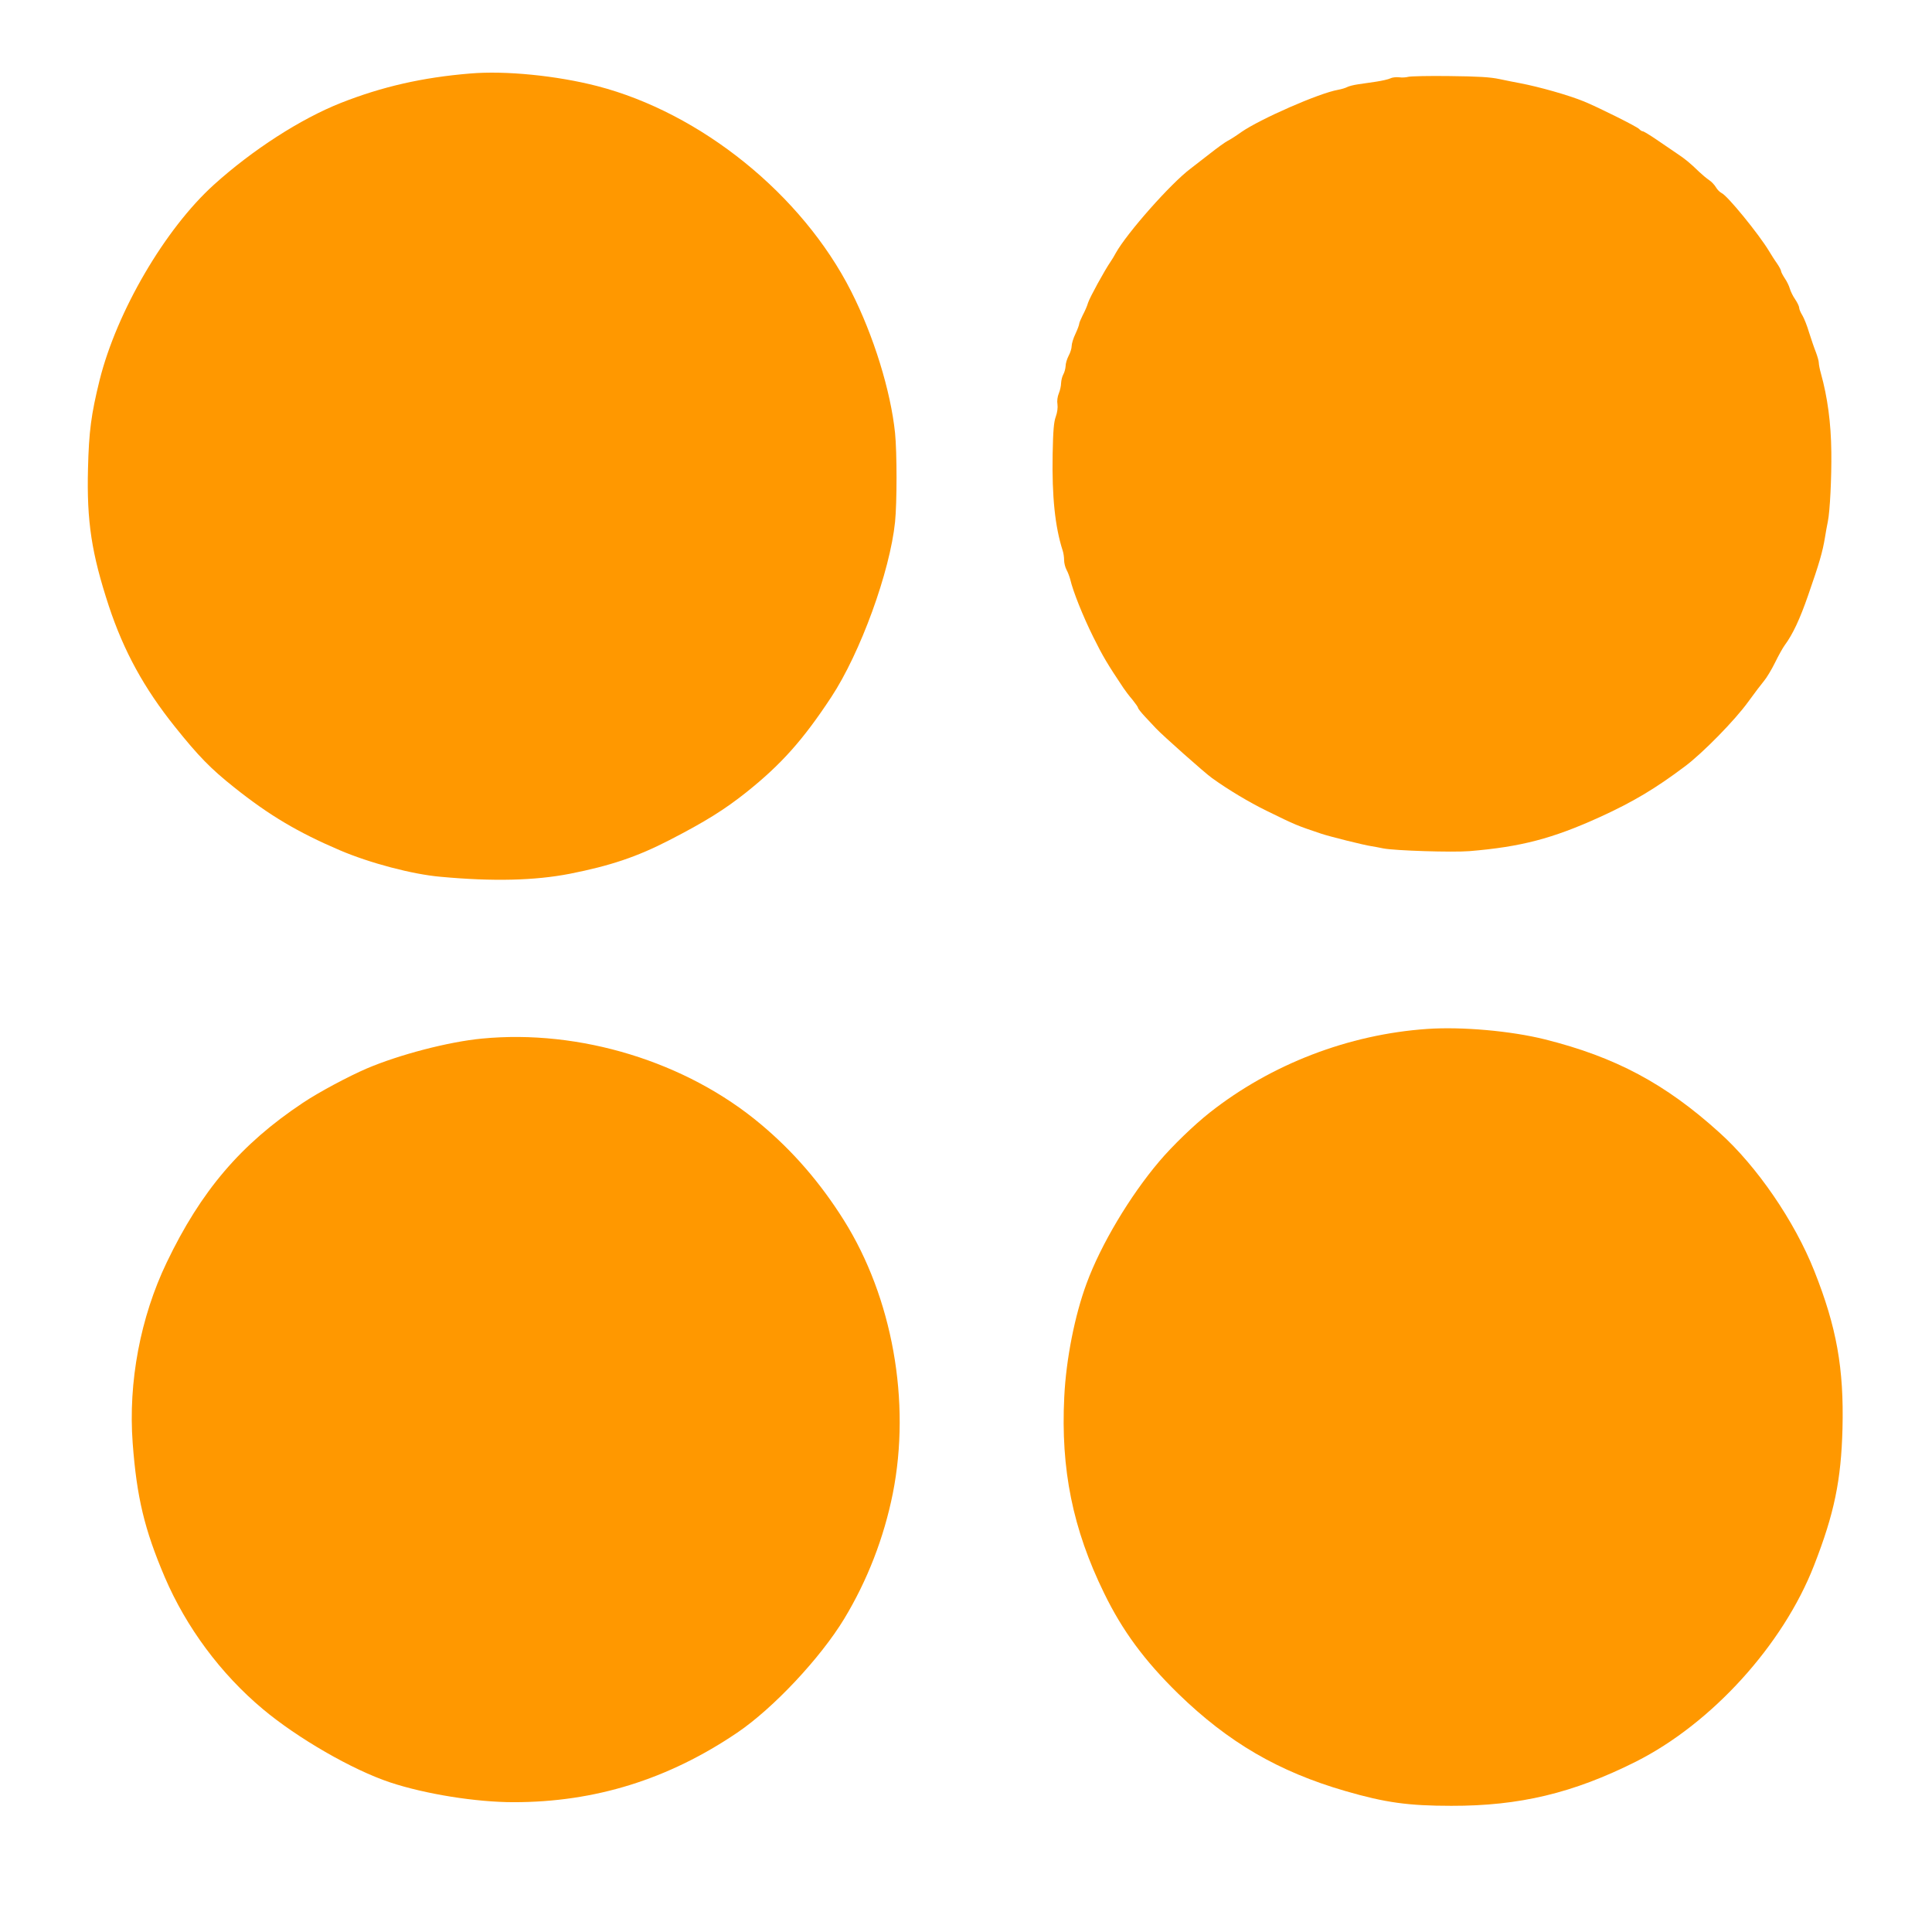
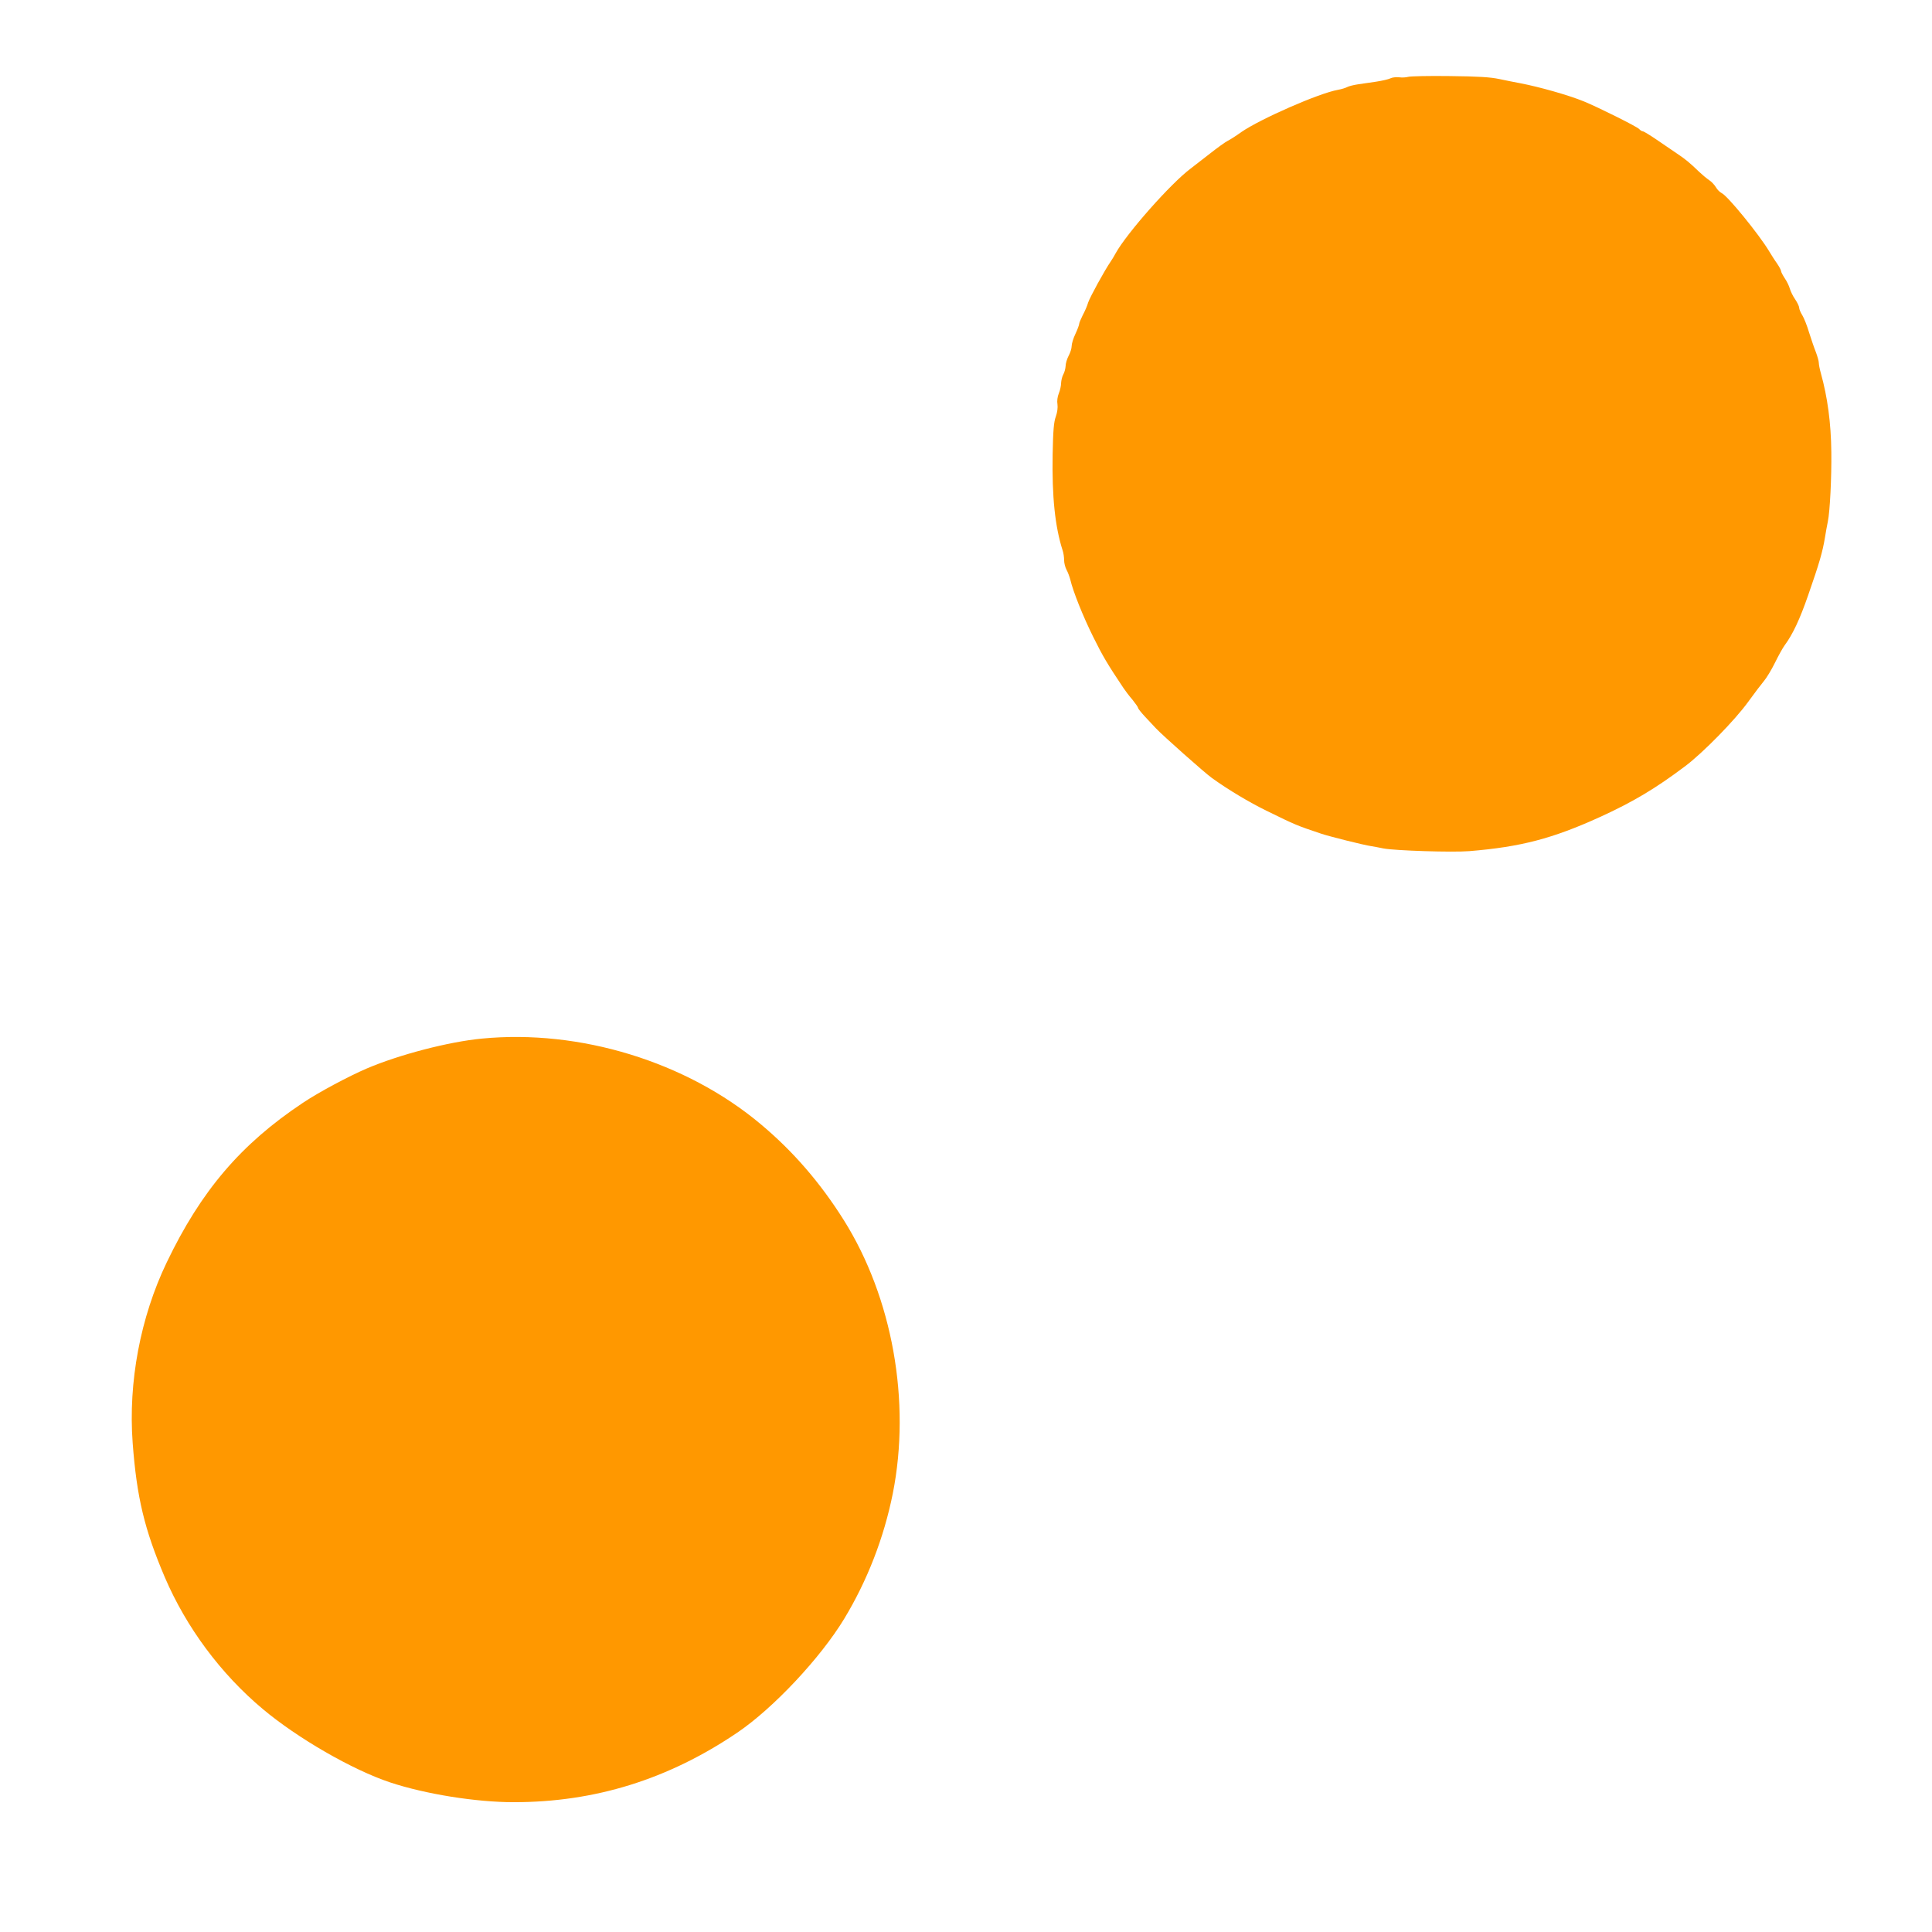
<svg xmlns="http://www.w3.org/2000/svg" version="1.0" width="1280pt" height="1280pt" viewBox="0 0 1280 1280" preserveAspectRatio="xMidYMid meet">
  <g transform="translate(0,1280) scale(0.1,-0.1)" fill="#ff9800" stroke="none">
-     <path d="M3115 12313 c-316 -26 -583 -87 -857 -195 -267 -106 -584 -310 -841 -542 -324 -293 -643 -839 -757 -1294 -56 -227 -71 -340 -77 -587 -9 -351 24 -562 138 -910 99 -299 233 -544 438 -800 156 -195 237 -278 393 -402 232 -185 421 -297 699 -416 199 -85 482 -160 669 -176 347 -32 623 -25 855 20 268 53 445 112 660 223 239 123 368 204 511 318 230 184 374 345 561 629 193 293 389 831 423 1161 13 130 13 457 0 589 -29 280 -142 645 -291 939 -325 641 -995 1182 -1683 1360 -268 69 -608 103 -841 83z" />
    <path d="M9330 12291 c-14 -4 -41 -6 -61 -3 -20 2 -46 -1 -57 -7 -12 -6 -54 -16 -94 -22 -40 -6 -95 -14 -123 -18 -27 -4 -59 -12 -70 -18 -11 -6 -38 -14 -60 -18 -126 -22 -515 -193 -641 -280 -33 -24 -74 -50 -90 -58 -16 -8 -69 -46 -117 -84 -48 -37 -106 -82 -129 -100 -131 -98 -422 -427 -496 -560 -9 -17 -24 -42 -33 -55 -42 -61 -138 -237 -150 -273 -6 -22 -23 -60 -36 -84 -12 -24 -23 -50 -23 -56 0 -7 -11 -37 -25 -67 -14 -29 -25 -65 -25 -81 0 -15 -9 -44 -20 -64 -11 -21 -20 -51 -20 -68 -1 -16 -7 -41 -15 -55 -8 -14 -14 -40 -15 -58 0 -18 -7 -49 -15 -68 -9 -22 -13 -51 -9 -73 3 -22 -1 -53 -11 -81 -13 -35 -18 -91 -21 -250 -5 -281 16 -480 66 -636 6 -17 10 -46 10 -65 0 -19 7 -47 16 -64 9 -16 20 -46 25 -65 18 -78 84 -243 152 -380 63 -127 93 -178 200 -338 12 -18 39 -54 60 -78 20 -25 37 -49 37 -54 0 -5 20 -30 45 -57 25 -26 58 -62 74 -79 42 -45 323 -295 371 -329 110 -79 246 -160 360 -216 200 -98 199 -97 365 -153 54 -18 281 -75 330 -82 17 -3 53 -9 80 -15 77 -15 458 -27 570 -18 340 28 551 83 865 226 219 100 367 188 565 337 116 87 330 305 417 426 42 58 90 121 106 140 16 19 49 73 72 120 23 47 52 99 64 115 54 73 101 174 155 330 75 215 96 288 112 385 5 30 13 78 19 105 14 68 25 290 23 460 -2 192 -25 363 -69 521 -8 28 -14 60 -14 71 0 11 -9 42 -19 69 -11 27 -31 86 -45 130 -13 45 -34 97 -45 115 -12 19 -21 41 -21 50 0 9 -12 34 -26 55 -15 21 -31 54 -36 72 -5 18 -20 49 -34 69 -13 20 -24 41 -24 47 0 6 -12 29 -27 51 -16 22 -39 59 -53 82 -66 110 -275 367 -314 384 -12 6 -29 23 -38 39 -9 15 -29 37 -45 47 -15 10 -44 34 -64 53 -63 61 -92 85 -149 123 -30 21 -91 62 -135 92 -44 30 -85 55 -91 55 -6 0 -17 7 -24 15 -12 15 -273 145 -366 183 -103 42 -294 96 -424 121 -30 5 -91 18 -135 27 -61 13 -140 18 -330 20 -137 2 -261 -1 -275 -5z" />
-     <path d="M9455 5983 c-520 -36 -1033 -233 -1440 -554 -103 -81 -249 -222 -335 -324 -195 -230 -387 -552 -481 -808 -78 -210 -136 -502 -148 -752 -24 -479 56 -875 264 -1300 121 -249 268 -448 491 -666 332 -323 665 -517 1107 -645 265 -77 418 -98 702 -98 452 -1 807 84 1222 292 503 253 977 774 1182 1302 134 343 179 564 188 906 10 398 -39 672 -187 1044 -131 330 -380 693 -628 916 -359 325 -690 501 -1157 618 -225 56 -550 85 -780 69z" />
    <path d="M3192 5919 c-220 -21 -546 -106 -762 -198 -121 -52 -318 -157 -424 -228 -410 -273 -674 -582 -902 -1058 -174 -363 -255 -792 -225 -1195 27 -361 78 -573 213 -890 142 -331 369 -638 648 -872 231 -194 595 -404 845 -487 232 -77 568 -131 818 -131 539 0 1024 151 1482 461 239 162 551 495 708 754 153 253 263 536 322 830 121 609 -2 1298 -325 1812 -156 248 -336 456 -550 635 -493 414 -1198 630 -1848 567z" />
  </g>
</svg>